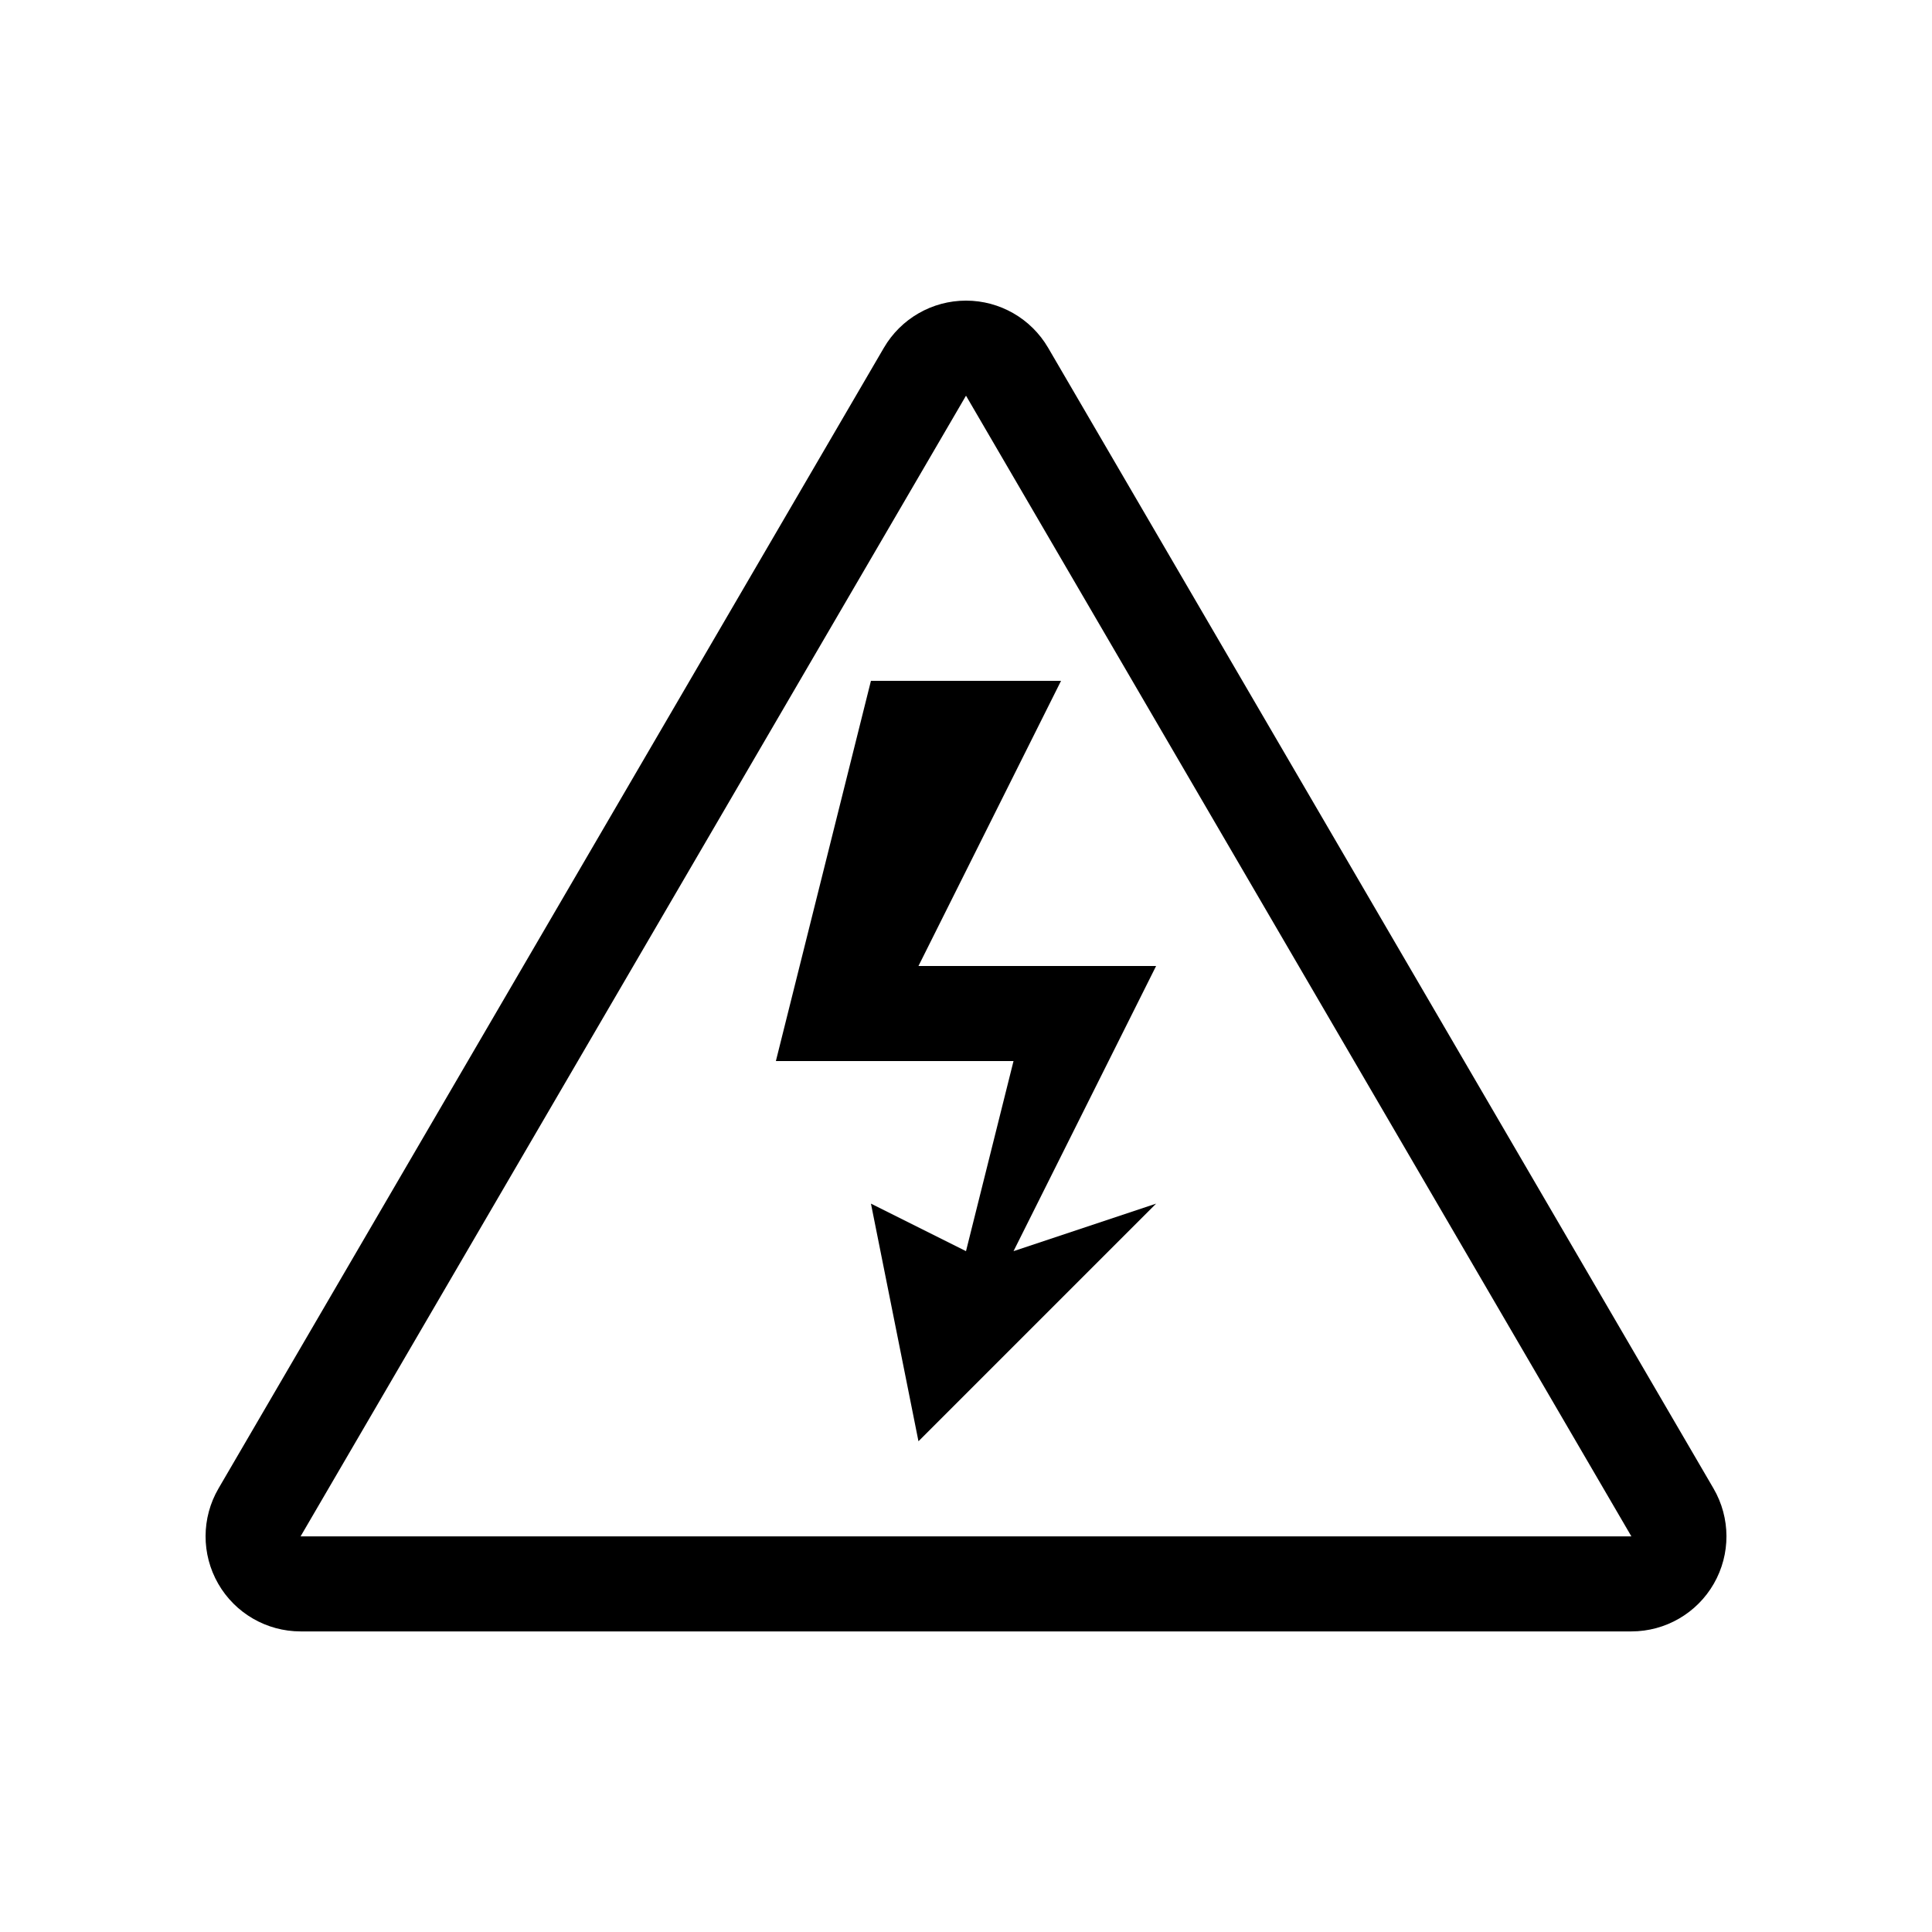
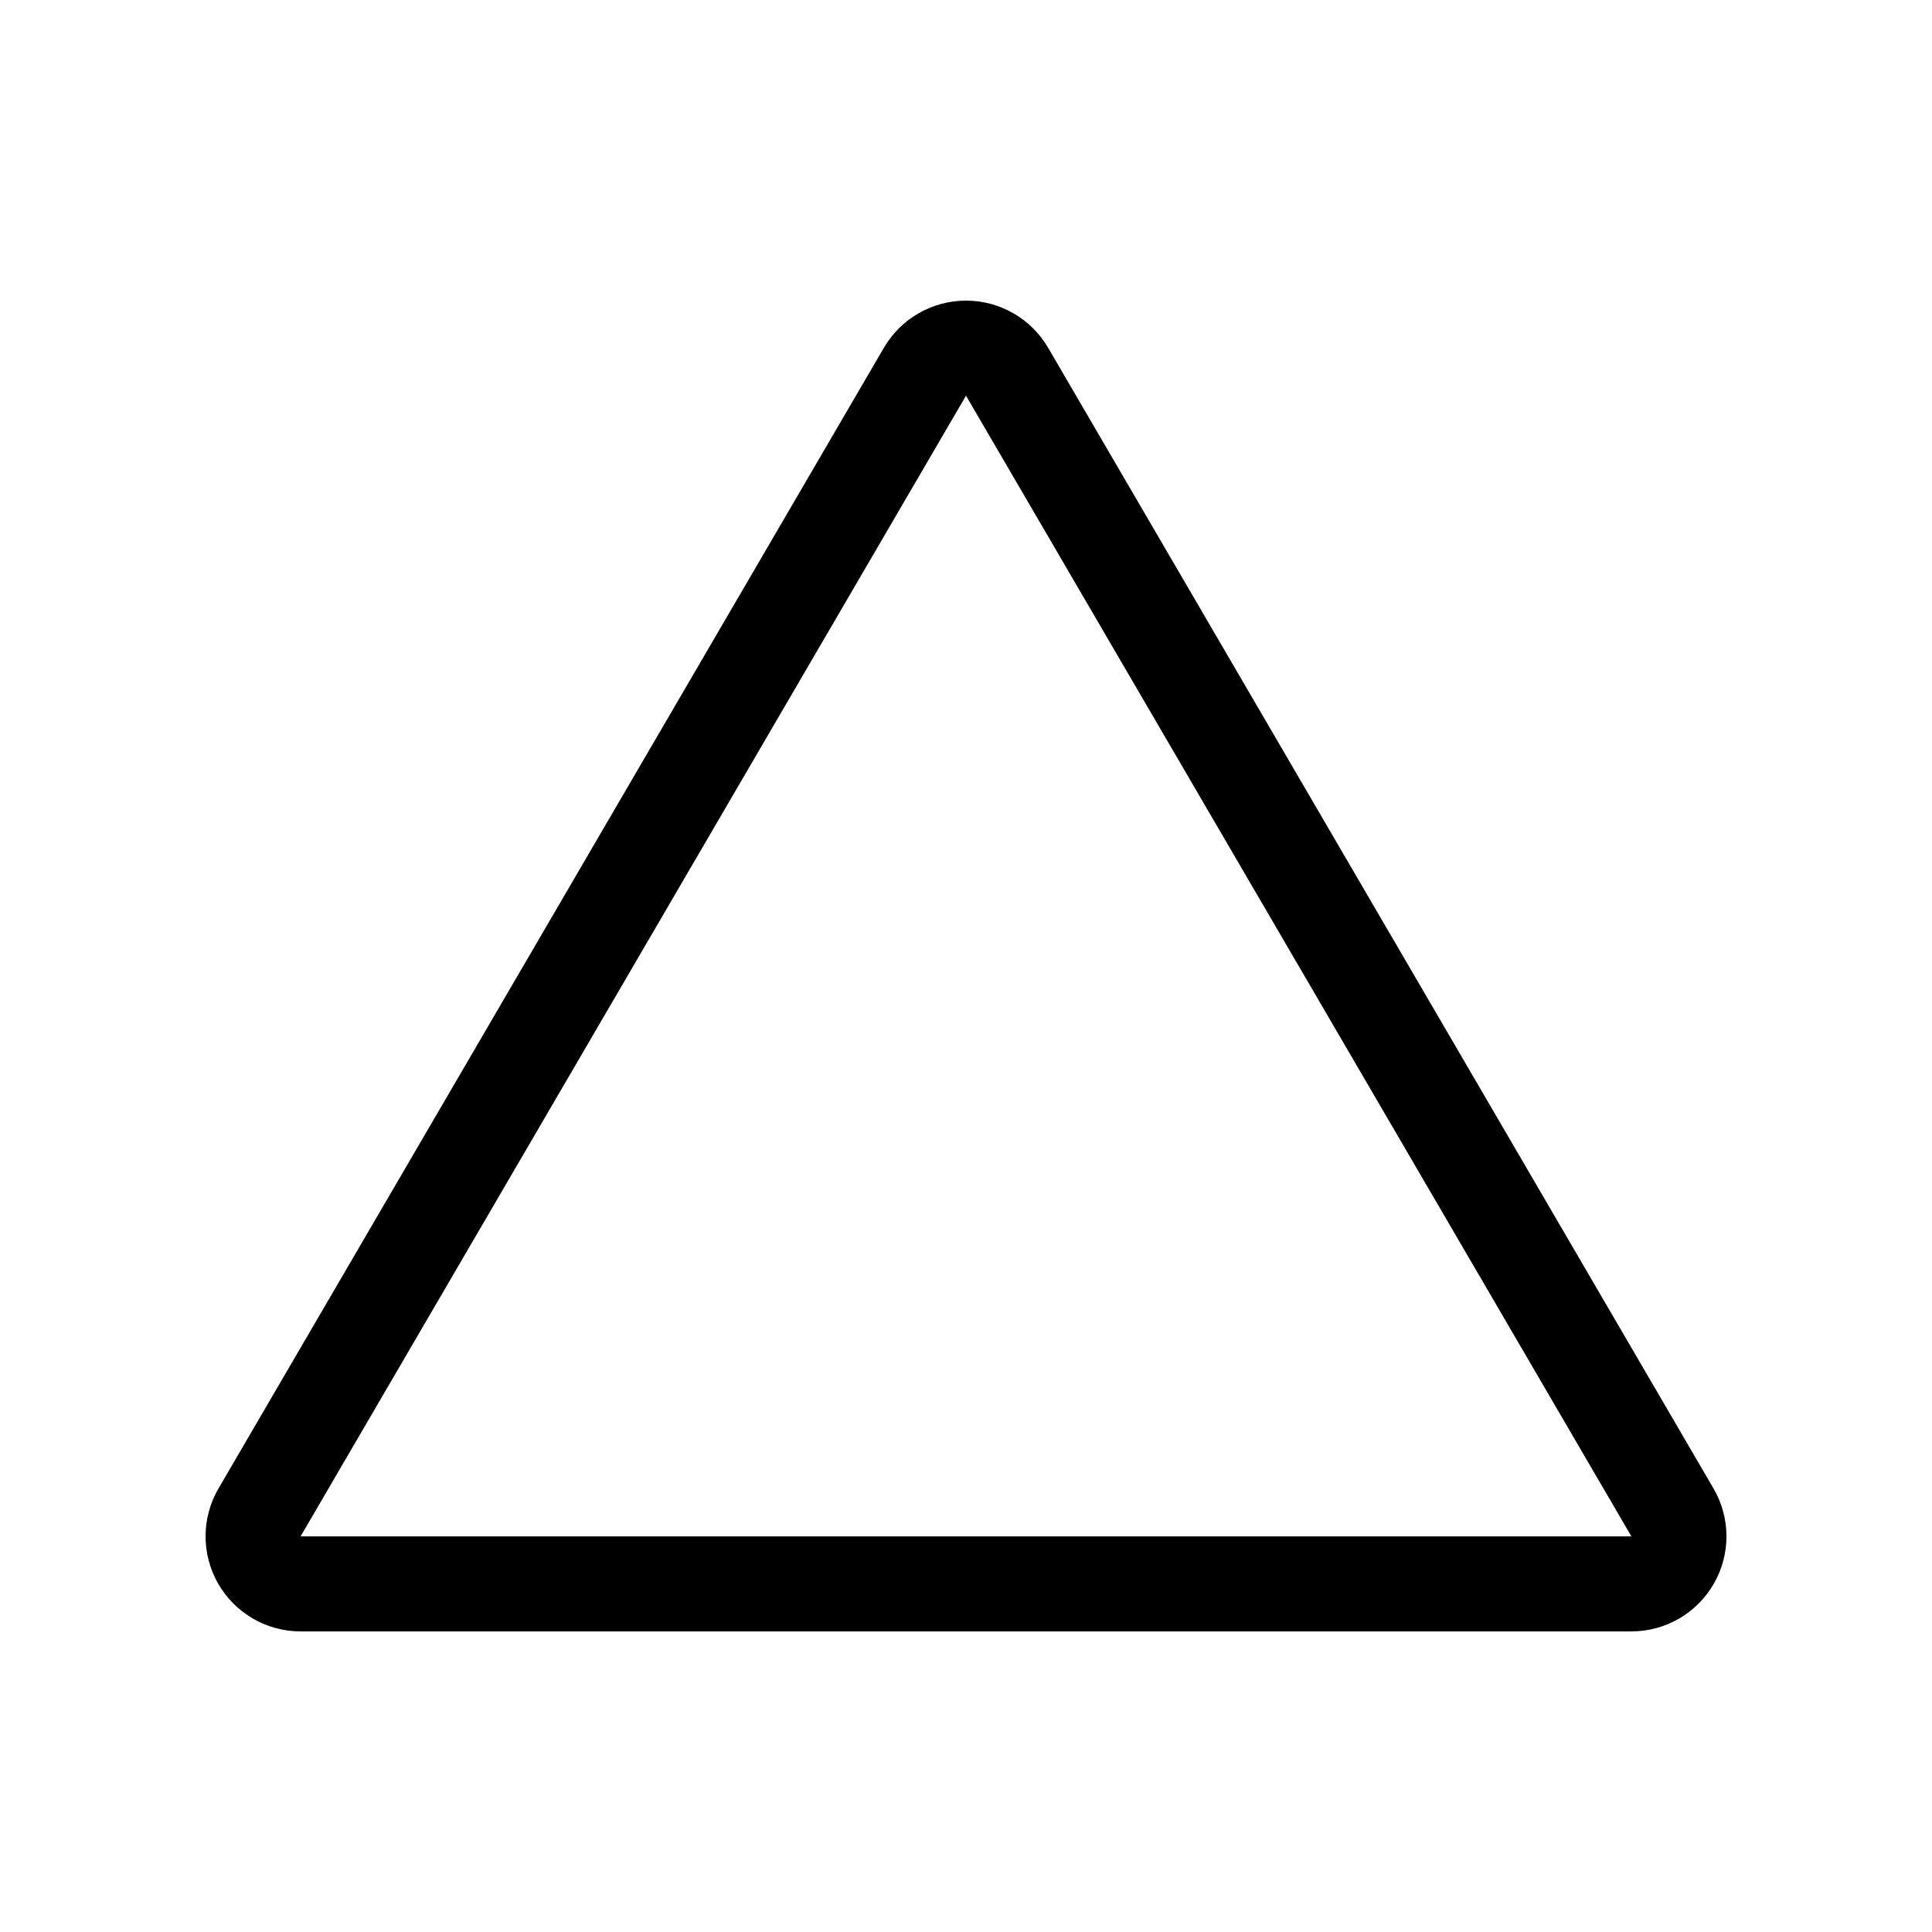
<svg xmlns="http://www.w3.org/2000/svg" fill="#000000" width="800px" height="800px" version="1.1" viewBox="144 144 512 512">
  <g>
    <path d="m400 248.86 176.33 302.29h-352.67l176.34-302.29m0-25.191c-8.961 0-17.246 4.758-21.762 12.496l-176.33 302.29c-4.539 7.789-4.574 17.422-0.086 25.242 4.492 7.824 12.828 12.645 21.844 12.645h352.67c9.02 0 17.352-4.82 21.844-12.645 4.496-7.82 4.461-17.449-0.086-25.242l-176.33-302.29c-4.516-7.738-12.801-12.496-21.758-12.496z" />
-     <path d="m450.38 400h-62.977l37.785-75.574h-50.379l-25.191 100.76h62.977l-12.594 50.383-25.191-12.594 12.594 62.973 62.977-62.973-37.785 12.594z" />
  </g>
</svg>